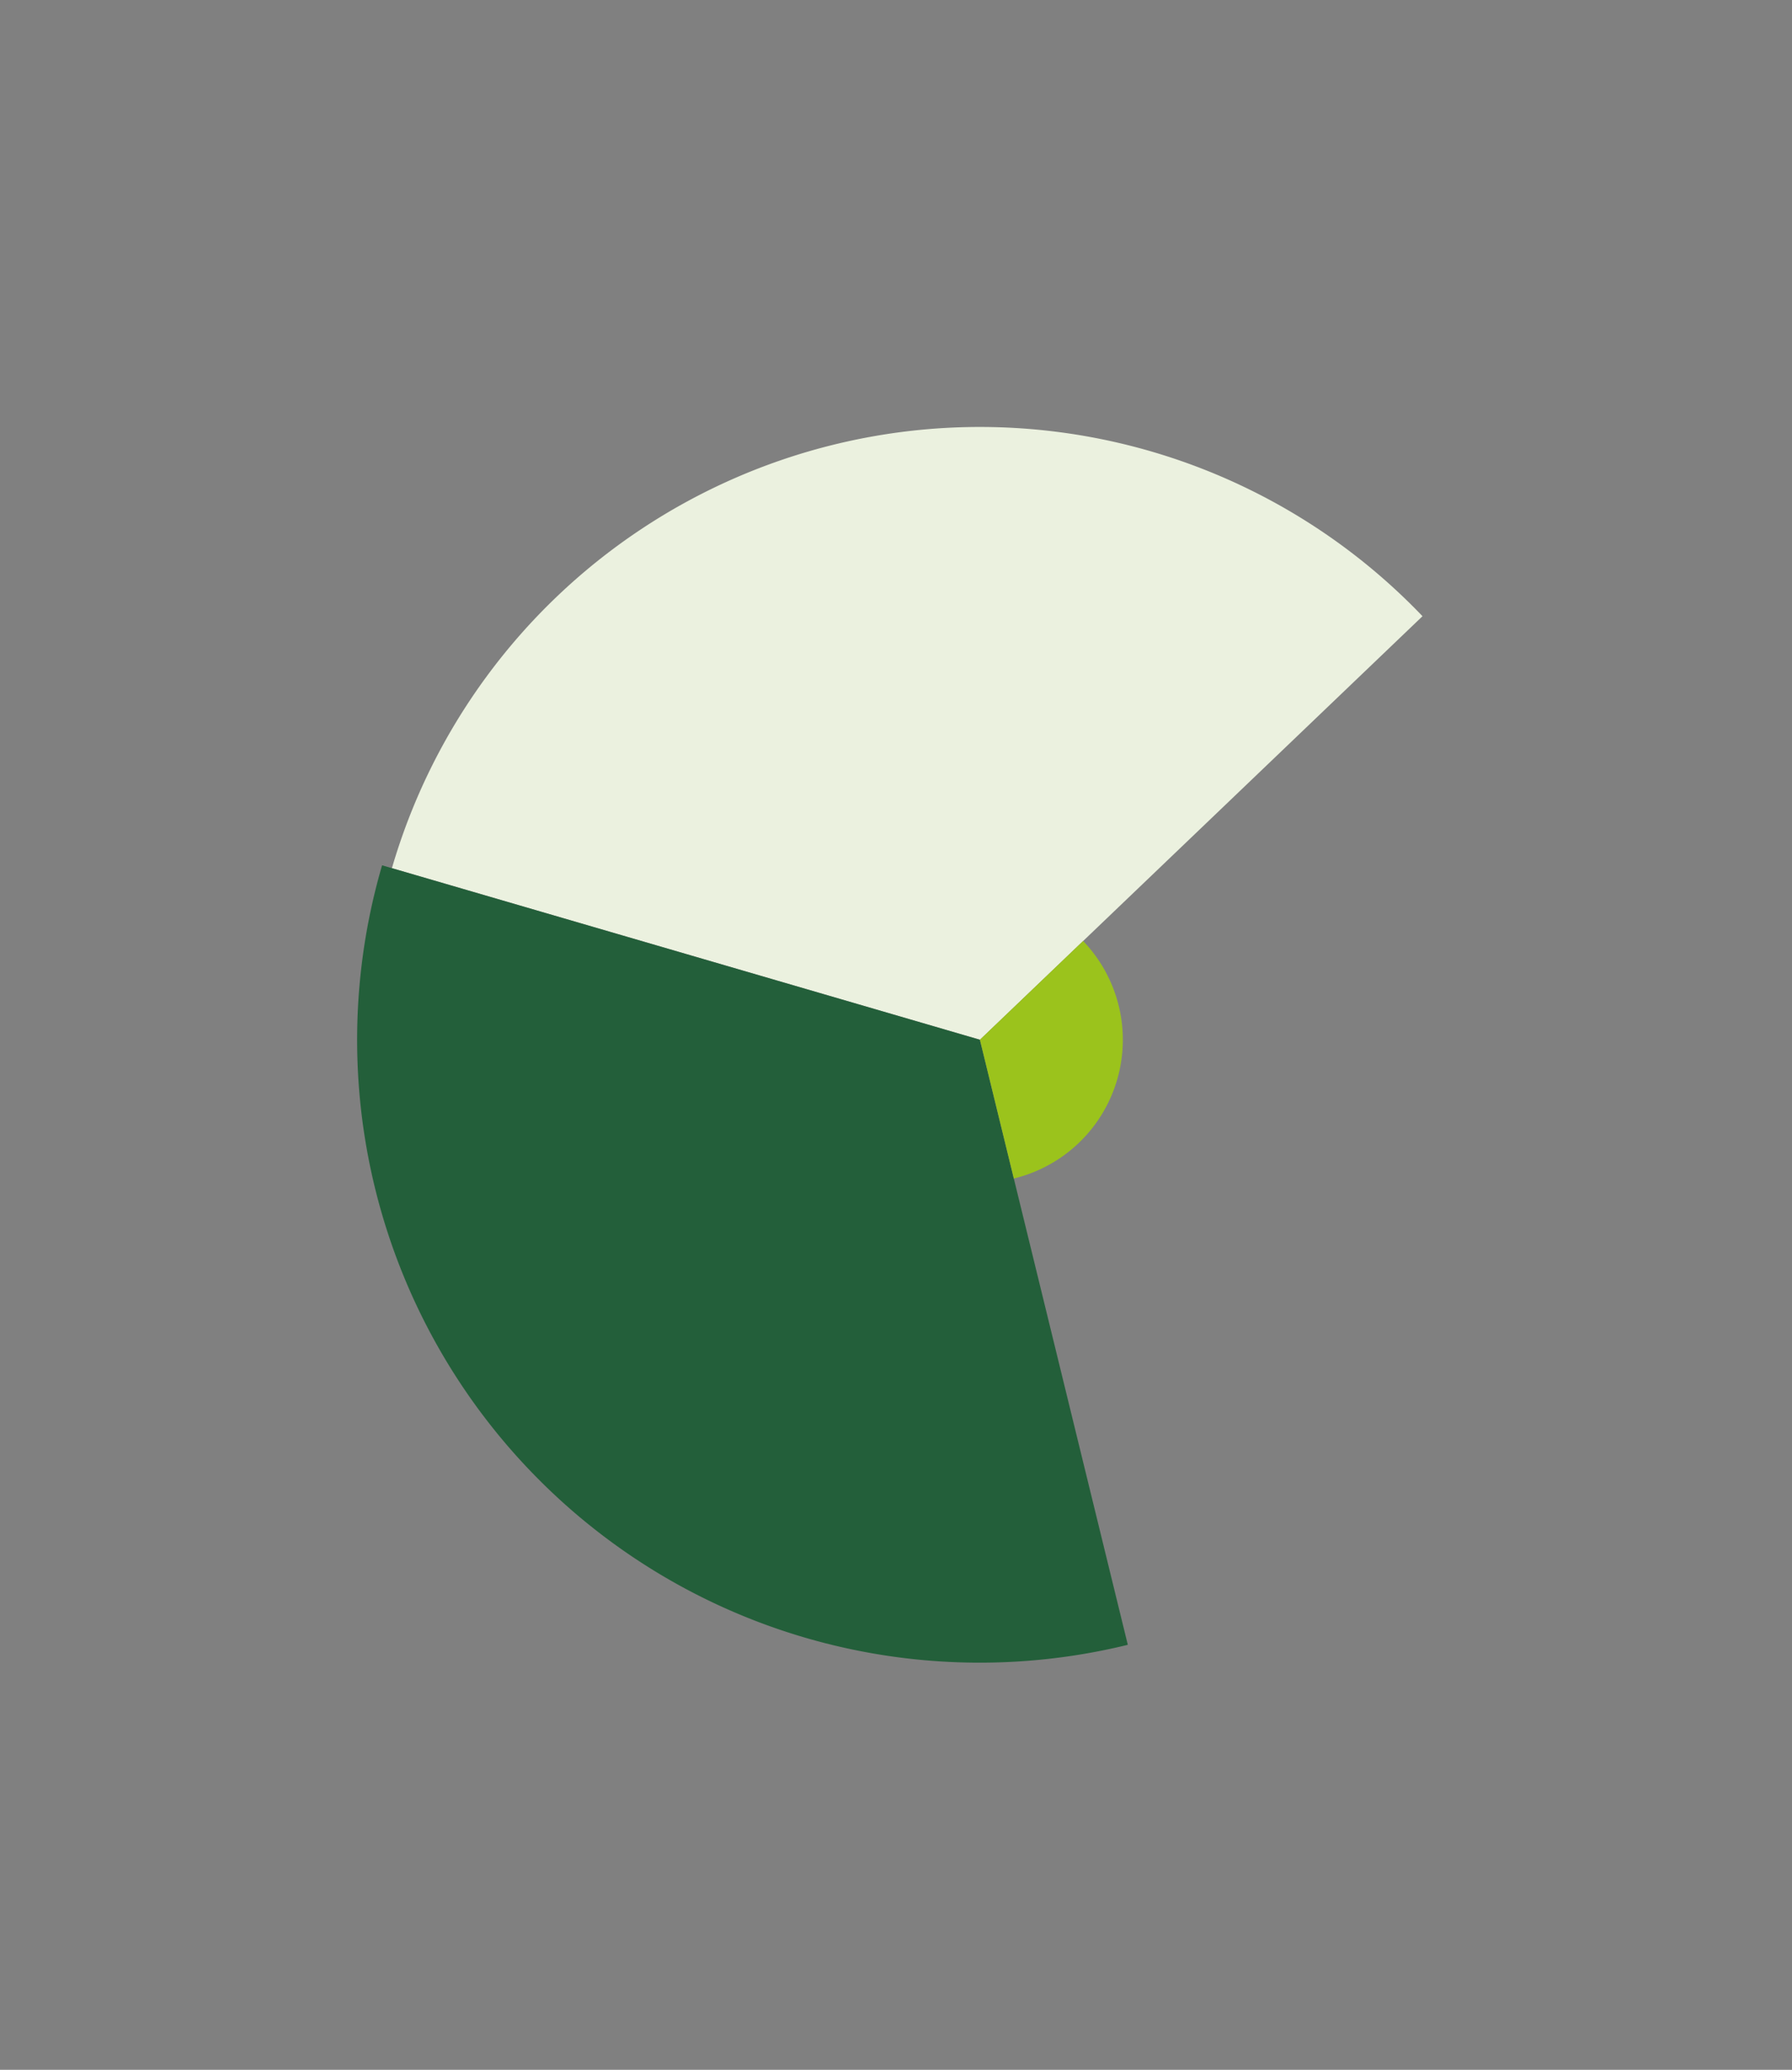
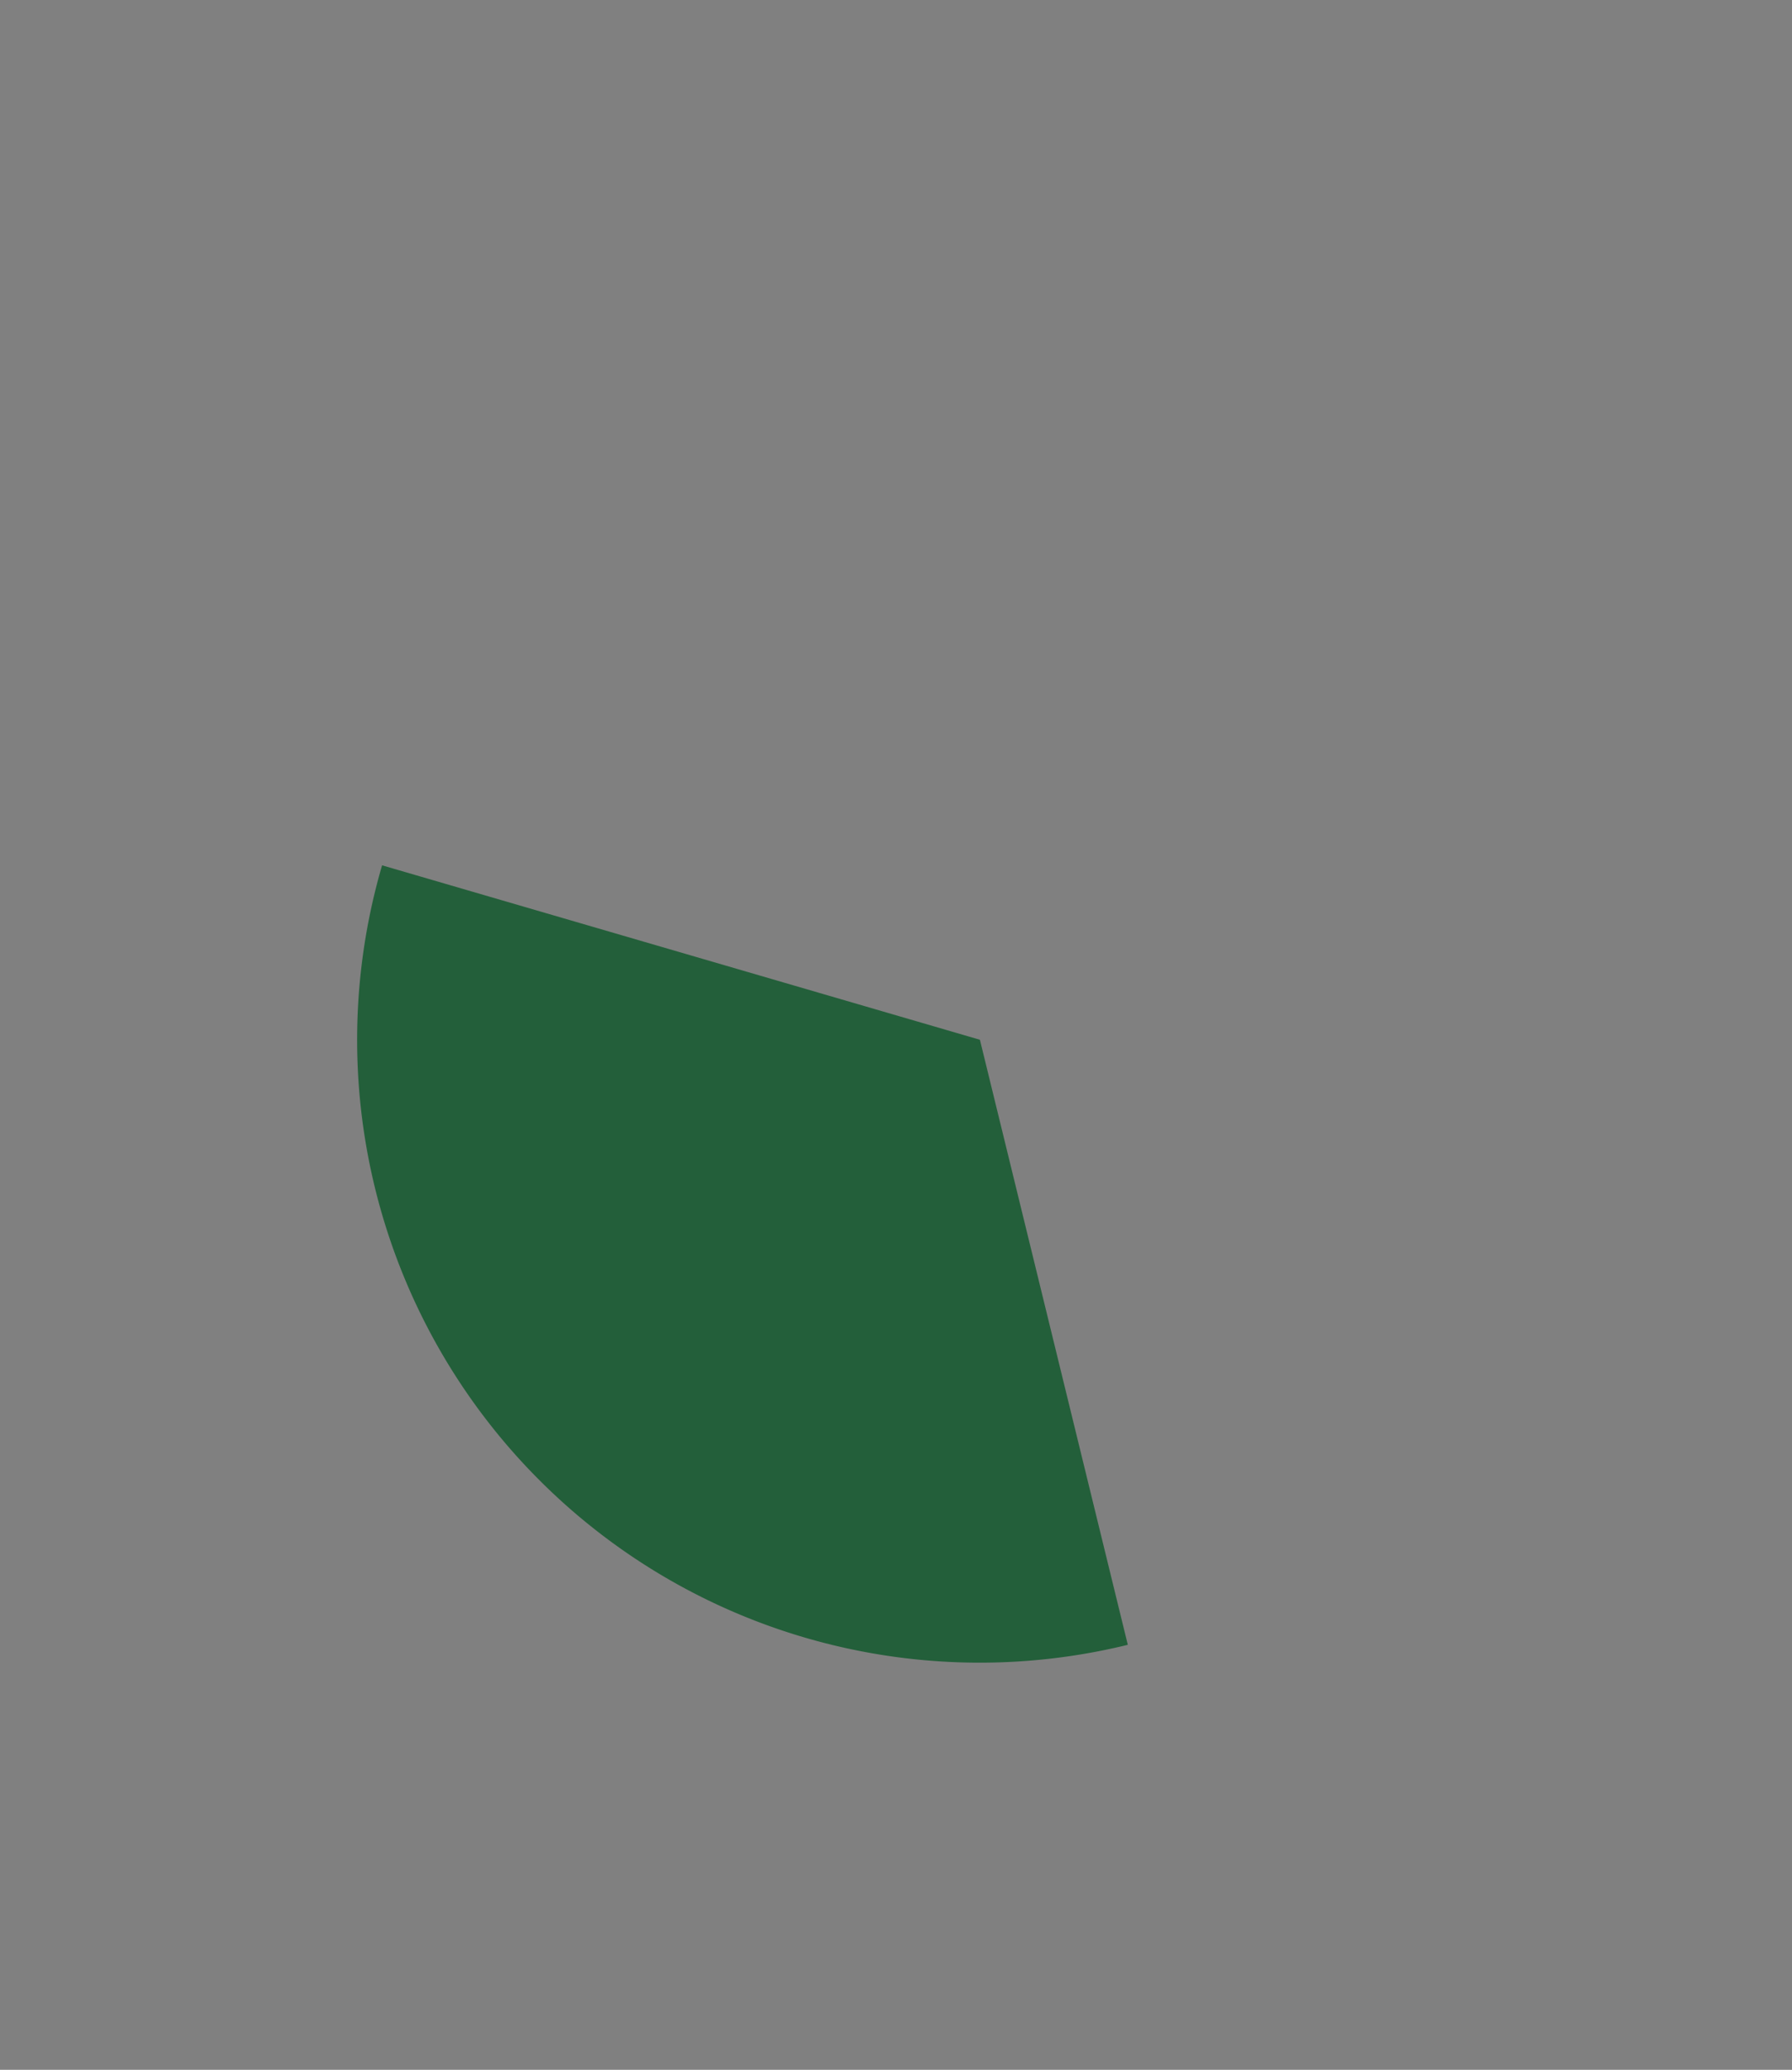
<svg xmlns="http://www.w3.org/2000/svg" width="70.099mm" height="80.943mm" version="1.1" viewBox="0 0 70.099 80.943">
  <rect x="0" y="0" width="70.099" height="80.943" fill="#808080" stroke="none" />
  <g transform="translate(-63.224 -47.975)">
    <g id="Yorkshire_and_the_Humber" transform="matrix(.265 0 0 .265 77.189 64.668)" data-name="Yorkshire and the Humber">
      <g data-name="Yorkshire and the Humber">
-         <path transform="translate(-261.17 -68.597)" d="m353.13 159.04 65.324-62.5a90.4 90.4 0 0 0-152.13 37.181z" fill="#ebf1df" data-name="Path 1565" />
        <path transform="translate(-264.61 -25.363)" d="m356.56 115.81-88.248-25.743a91.908 91.908 0 0 0 110.08 115.03z" fill="#235f3a" data-name="Path 1566" />
-         <path transform="translate(-203.17 -17.898)" d="m295.12 108.34 5.006 20.48a21.065 21.065 0 0 0 10.227-35.053z" fill="#9bc31c" data-name="Path 1567" />
      </g>
    </g>
  </g>
</svg>